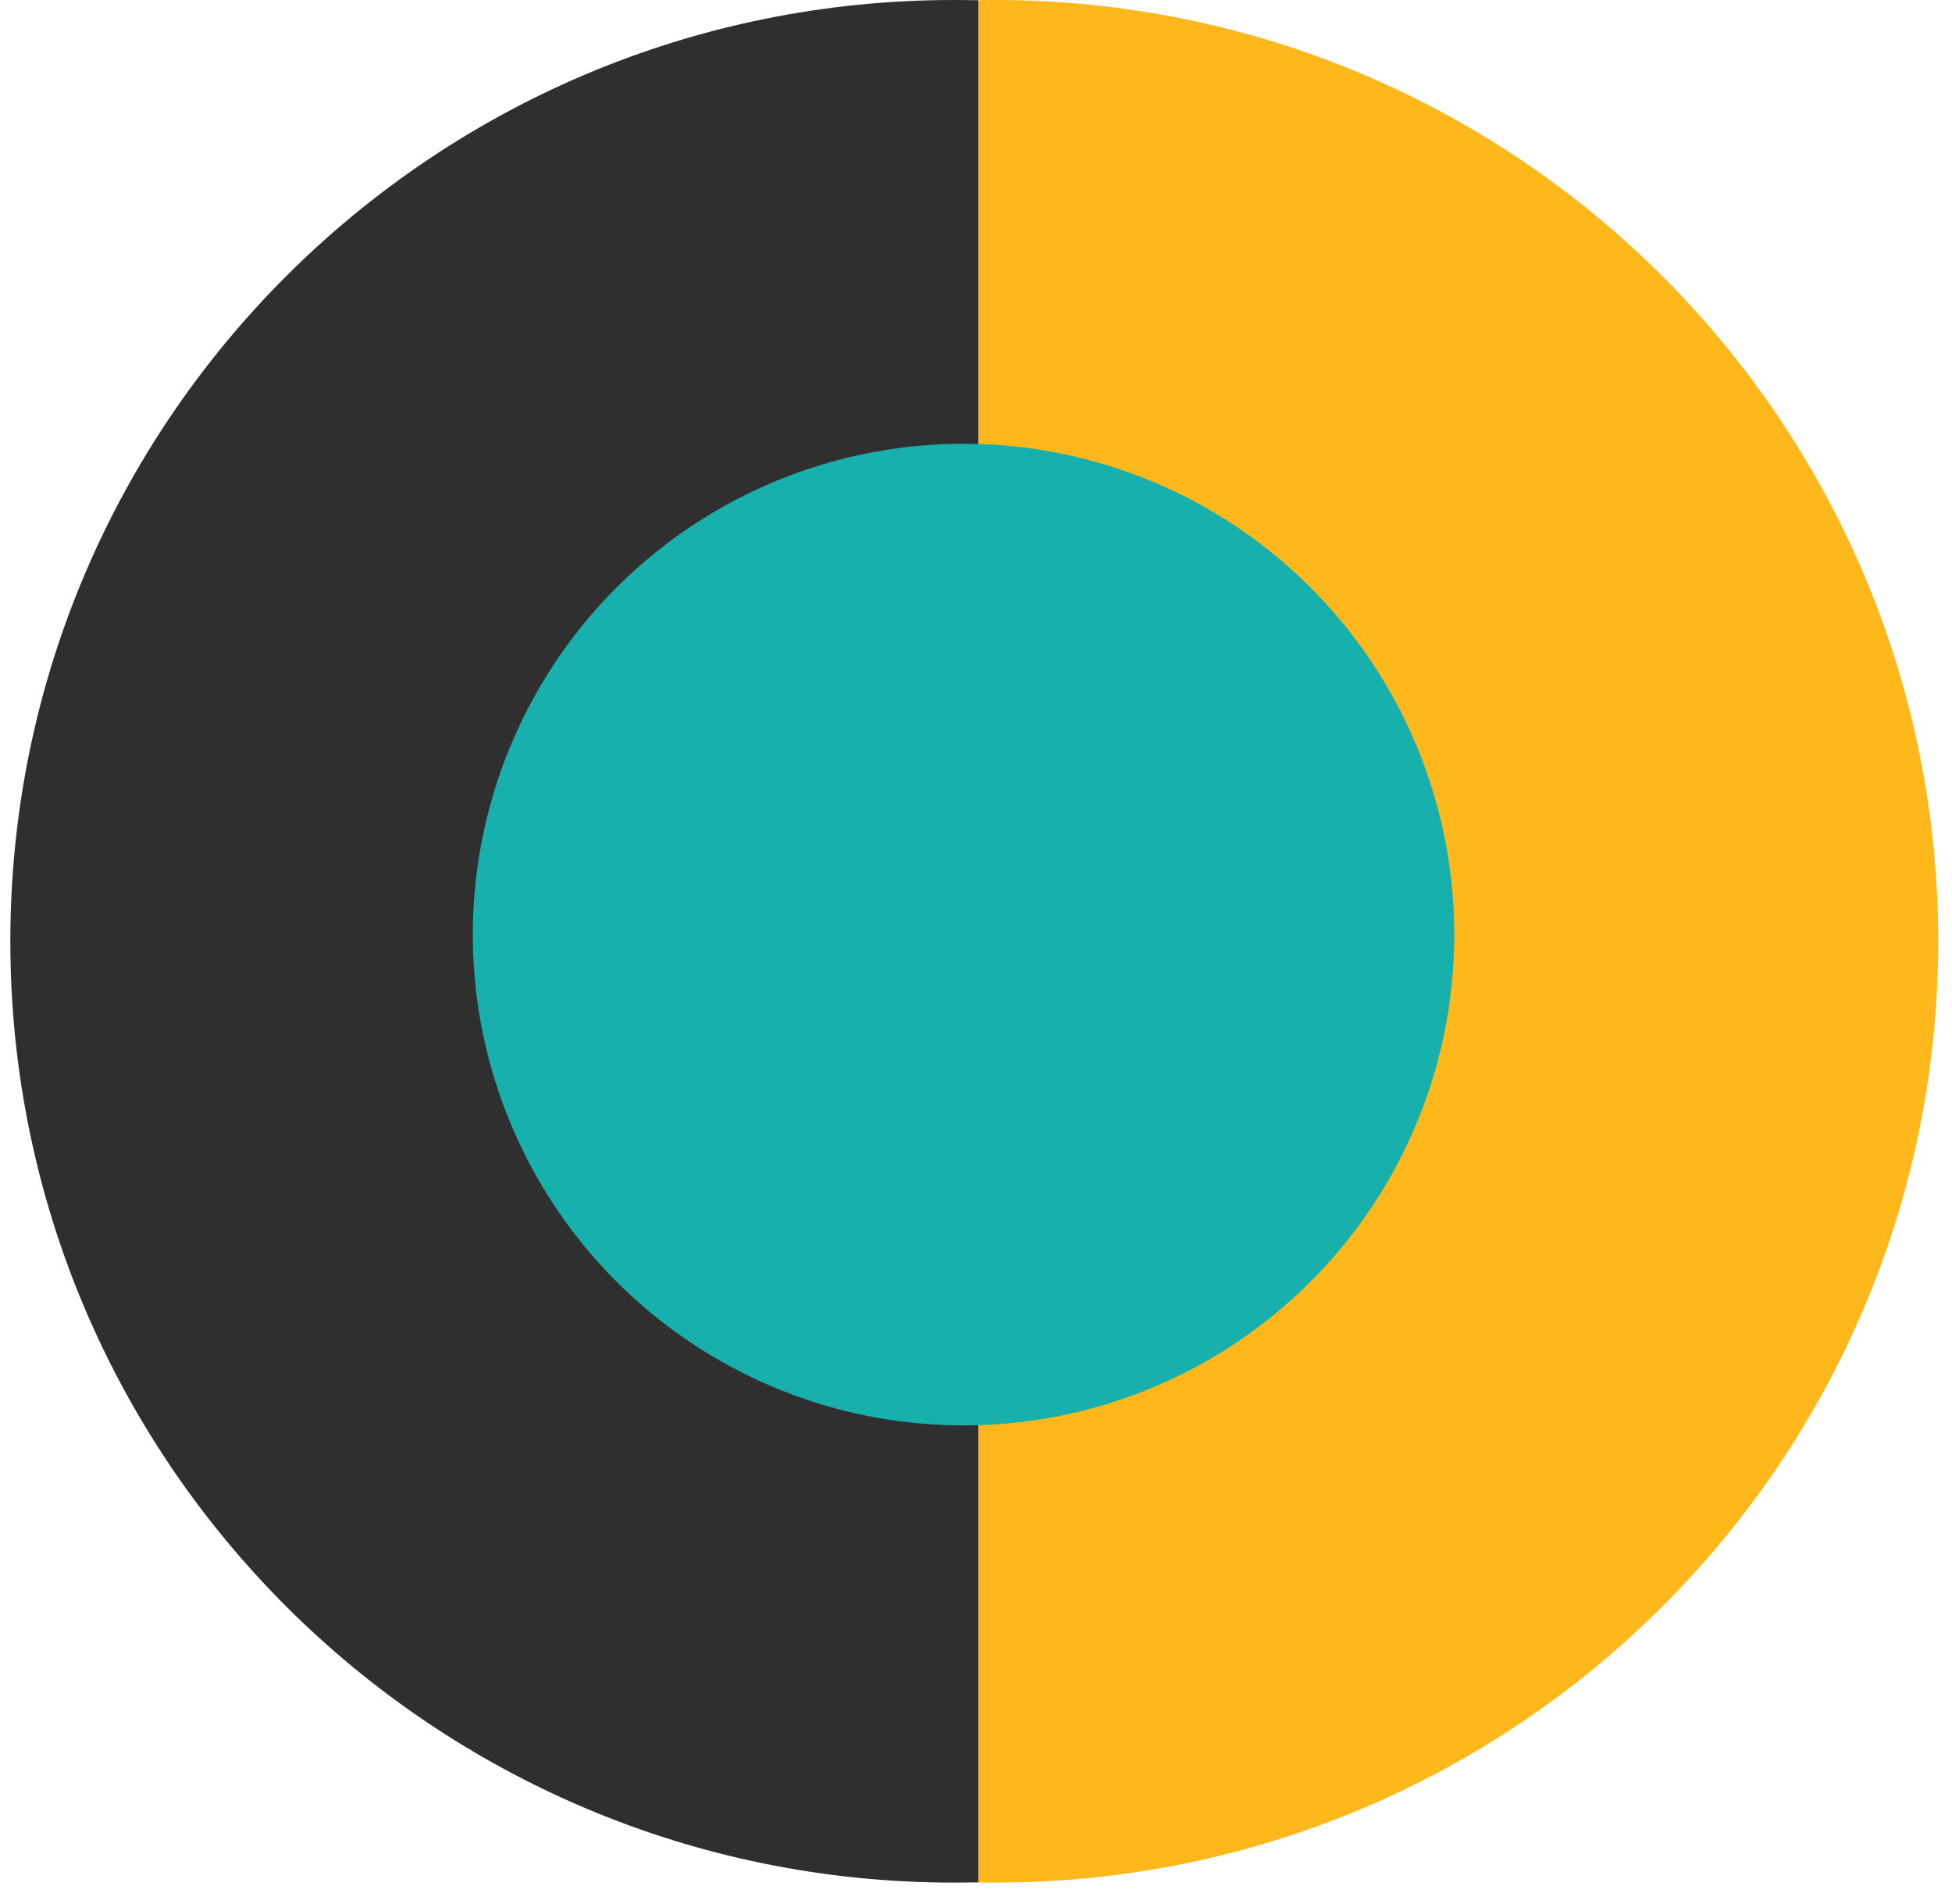
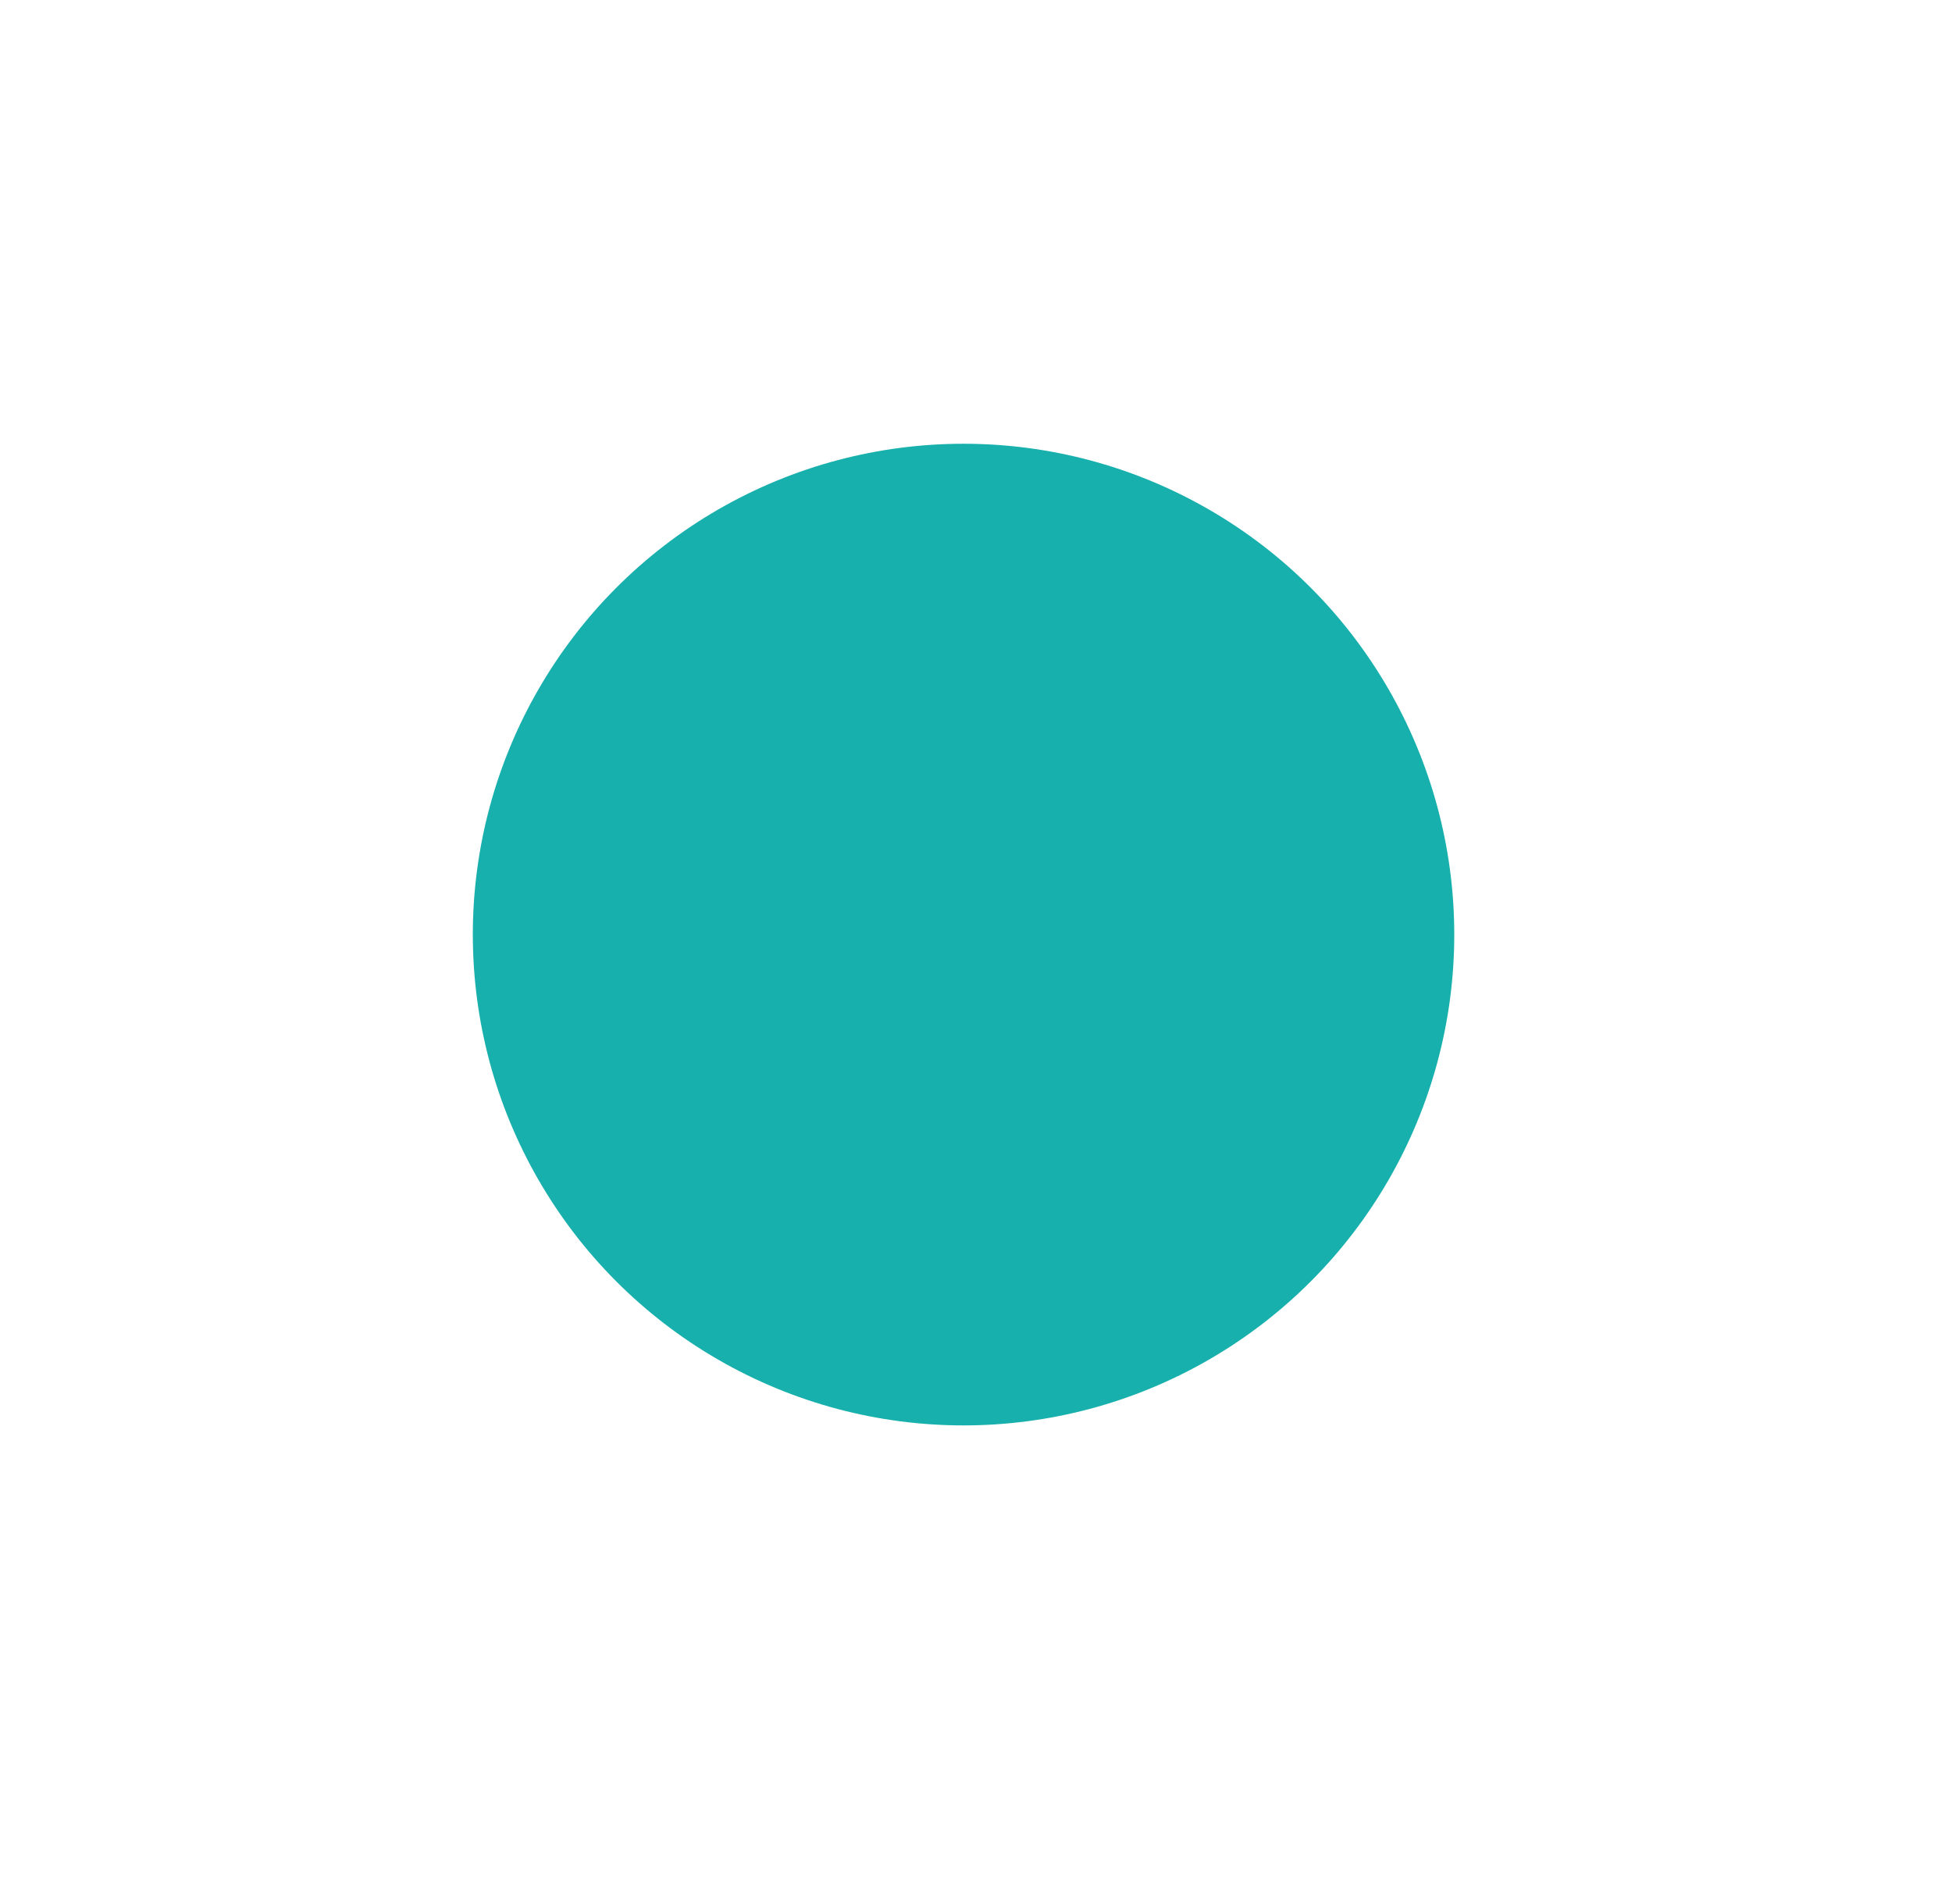
<svg xmlns="http://www.w3.org/2000/svg" width="81" height="79" viewBox="0 0 81 79" fill="none">
-   <path fill-rule="evenodd" clip-rule="evenodd" d="M40.262 78.091C40.602 78.1 40.942 78.104 41.284 78.104C62.903 78.104 80.429 60.62 80.429 39.052C80.429 17.484 62.903 0 41.284 0C40.942 0 40.602 0.004 40.262 0.013V78.091Z" fill="#FFB81C" />
-   <path fill-rule="evenodd" clip-rule="evenodd" d="M40.596 78.091C40.257 78.1 39.917 78.104 39.575 78.104C17.956 78.104 0.429 60.62 0.429 39.052C0.429 17.484 17.956 0 39.575 0C39.917 0 40.257 0.004 40.596 0.013V78.091Z" fill="#2F2F2F" />
  <circle cx="39.983" cy="38.773" r="20.363" fill="#17B0AD" />
</svg>